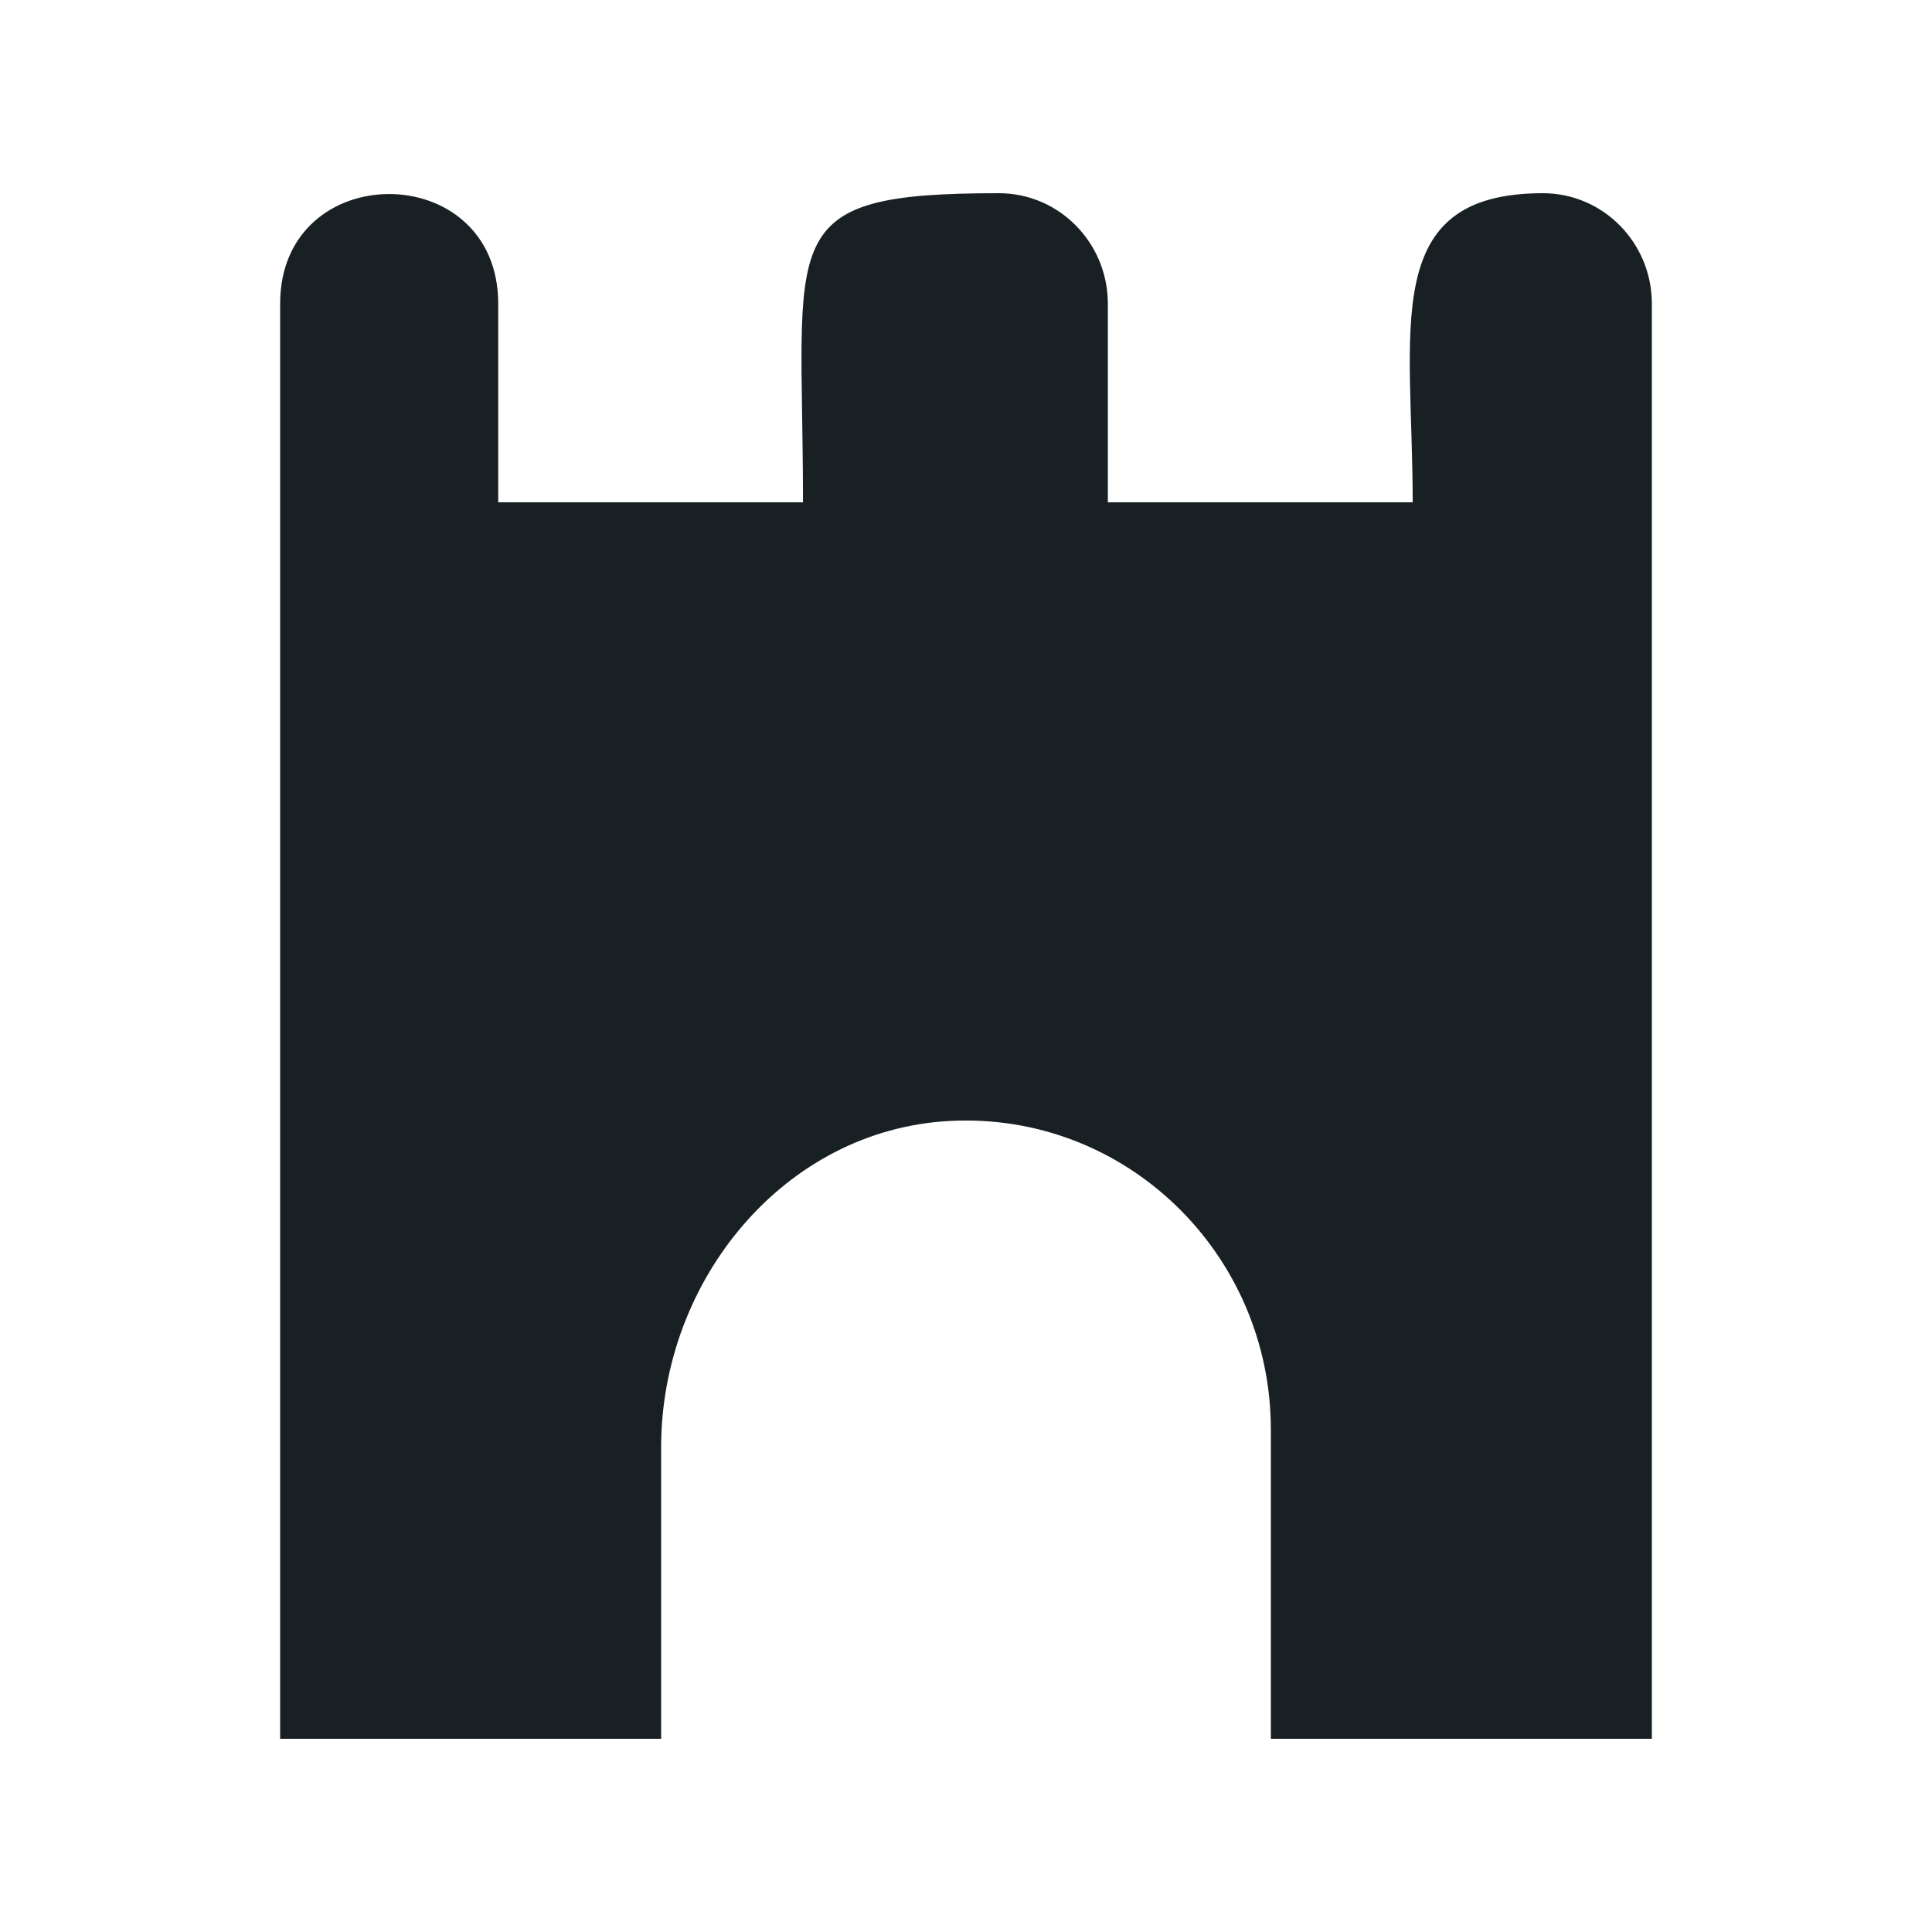
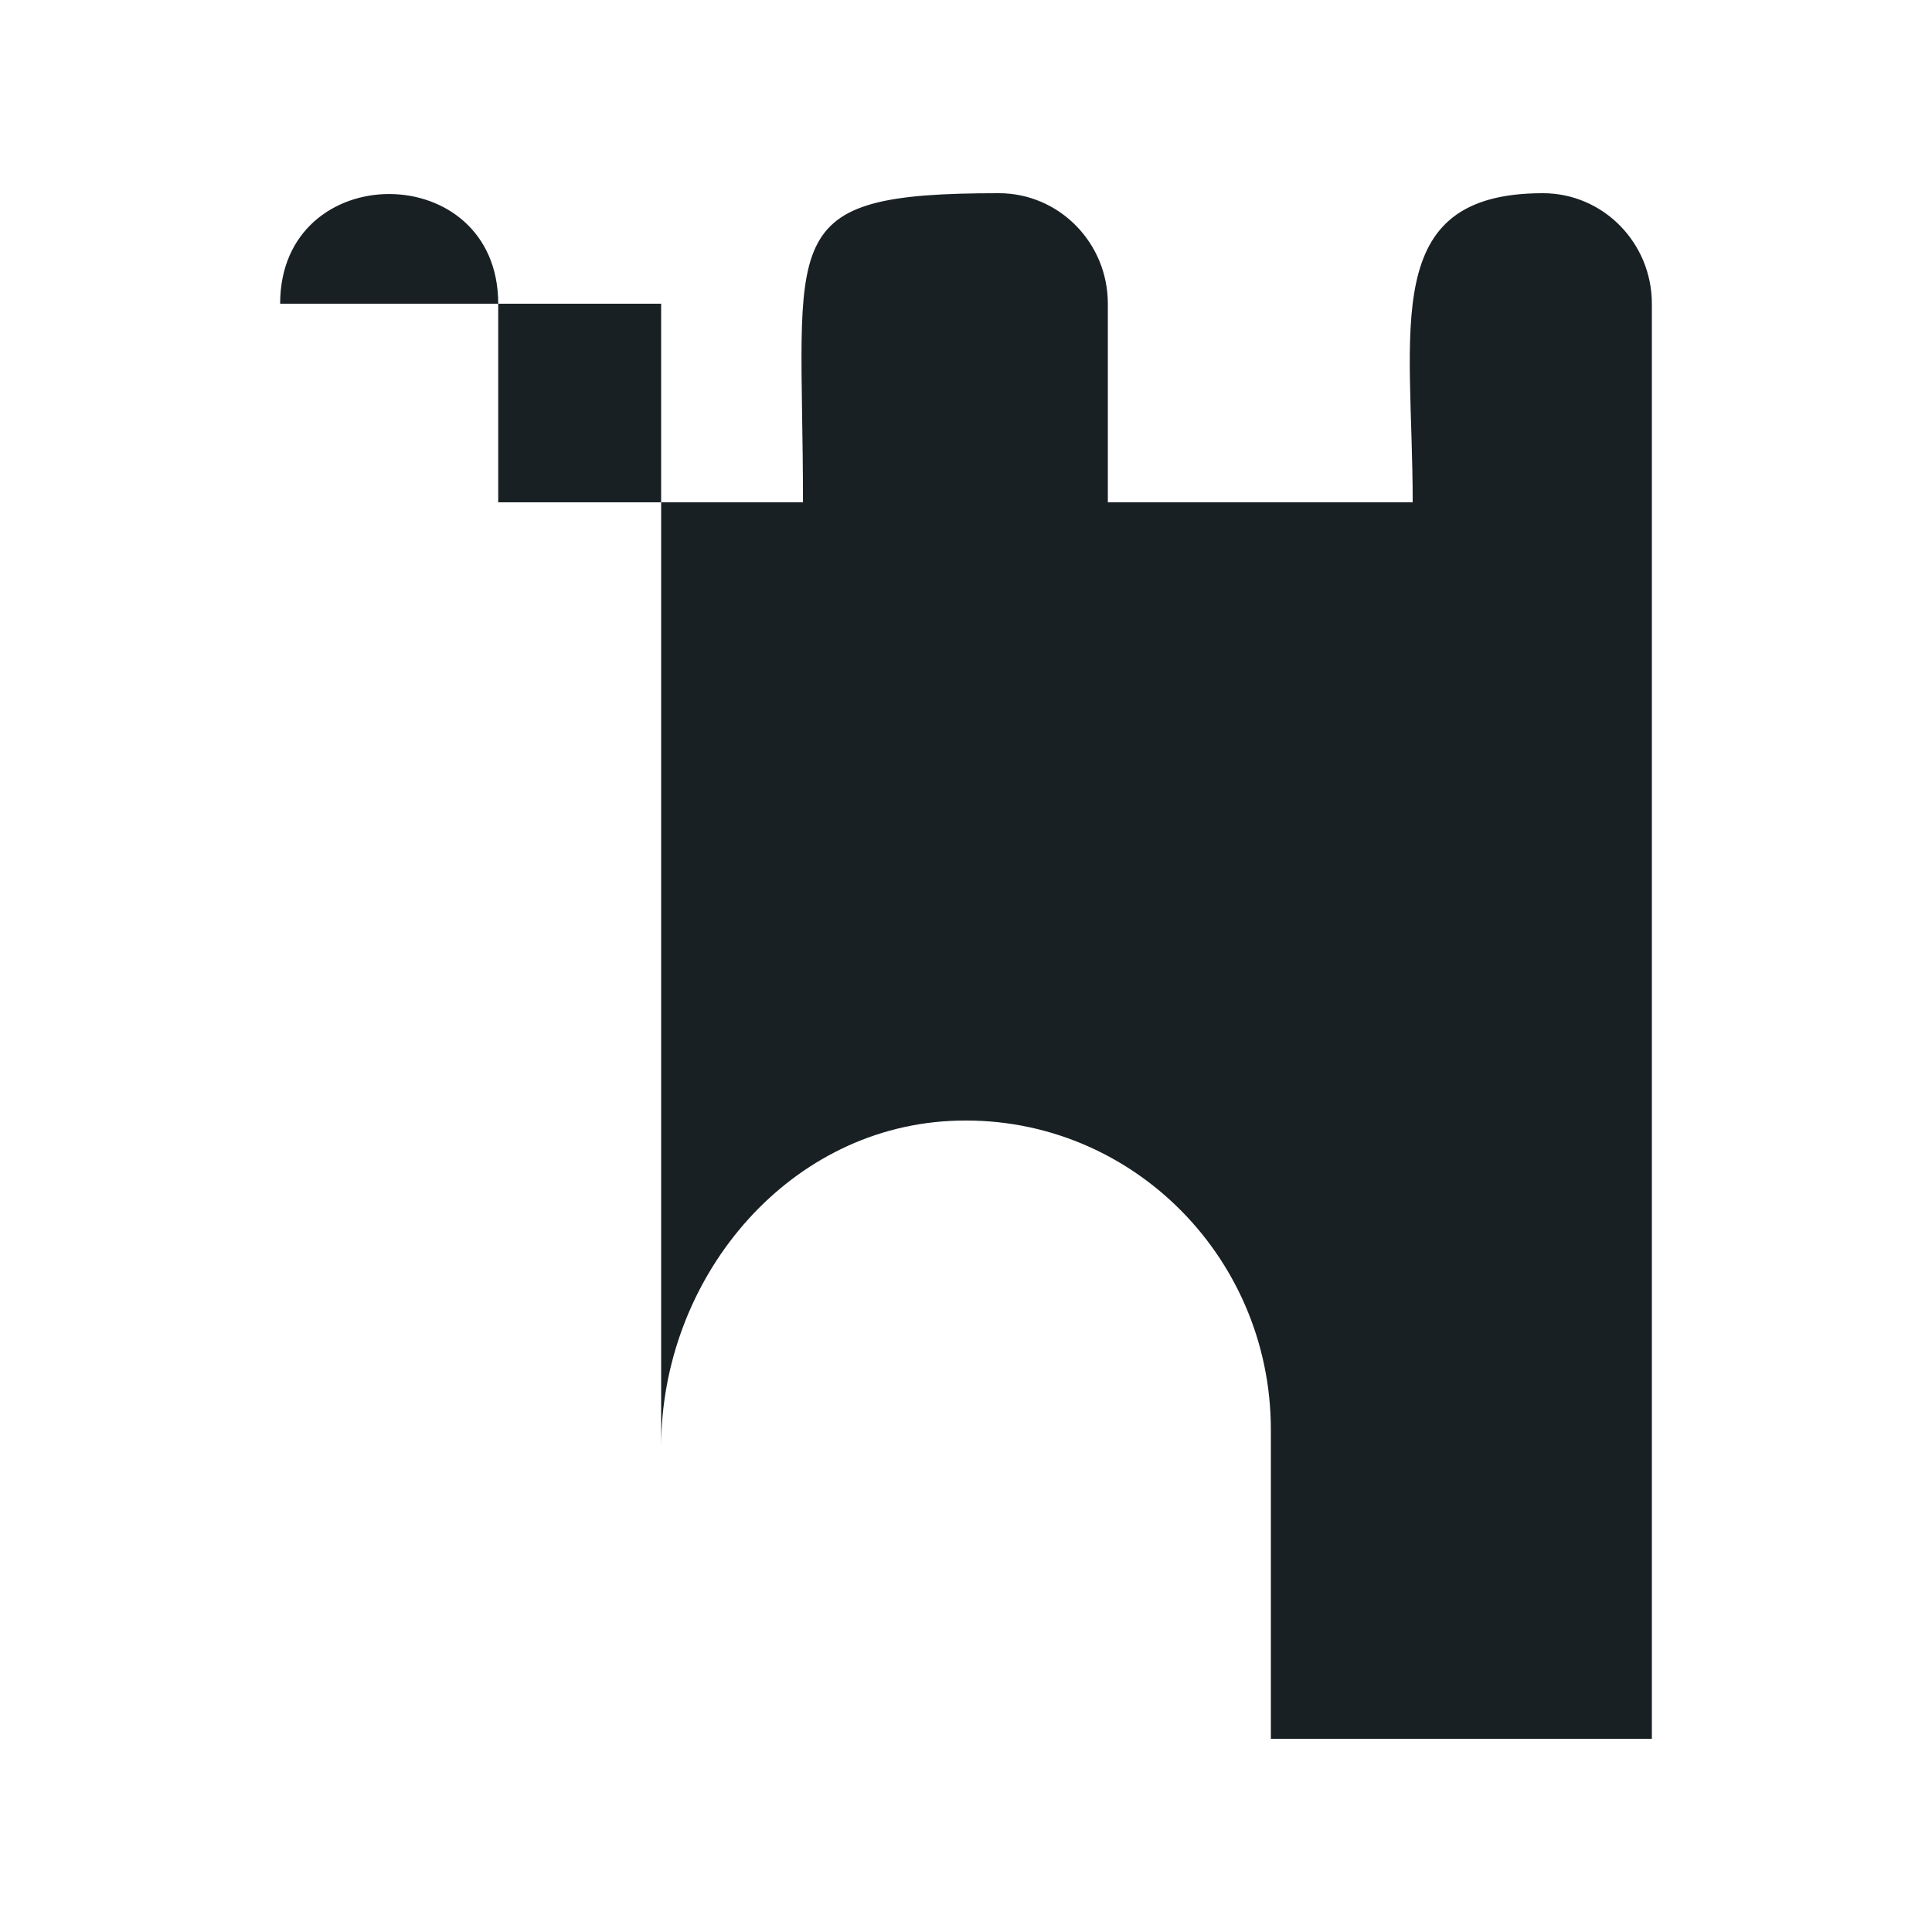
<svg xmlns="http://www.w3.org/2000/svg" fill="none" height="24" style="" viewBox="0 0 24 24" width="24">
-   <path clip-rule="evenodd" d="M19.166 2.4C17.126 2.4 17.549 4.079 17.549 6.24H13.762V3.773C13.762 3.015 13.156 2.4 12.408 2.4C9.582 2.4 9.975 2.913 9.975 6.24H6.189V3.773C6.189 1.957 3.48 1.955 3.48 3.773V21.6H8.213V17.977C8.213 15.898 9.749 14.034 11.796 13.925C13.98 13.809 15.787 15.571 15.787 17.76V21.6H20.52V3.773C20.52 3.015 19.914 2.4 19.166 2.4Z" fill="#192024" fill-rule="evenodd" />
+   <path clip-rule="evenodd" d="M19.166 2.4C17.126 2.4 17.549 4.079 17.549 6.24H13.762V3.773C13.762 3.015 13.156 2.4 12.408 2.4C9.582 2.4 9.975 2.913 9.975 6.24H6.189V3.773C6.189 1.957 3.48 1.955 3.48 3.773H8.213V17.977C8.213 15.898 9.749 14.034 11.796 13.925C13.98 13.809 15.787 15.571 15.787 17.76V21.6H20.52V3.773C20.52 3.015 19.914 2.4 19.166 2.4Z" fill="#192024" fill-rule="evenodd" />
</svg>